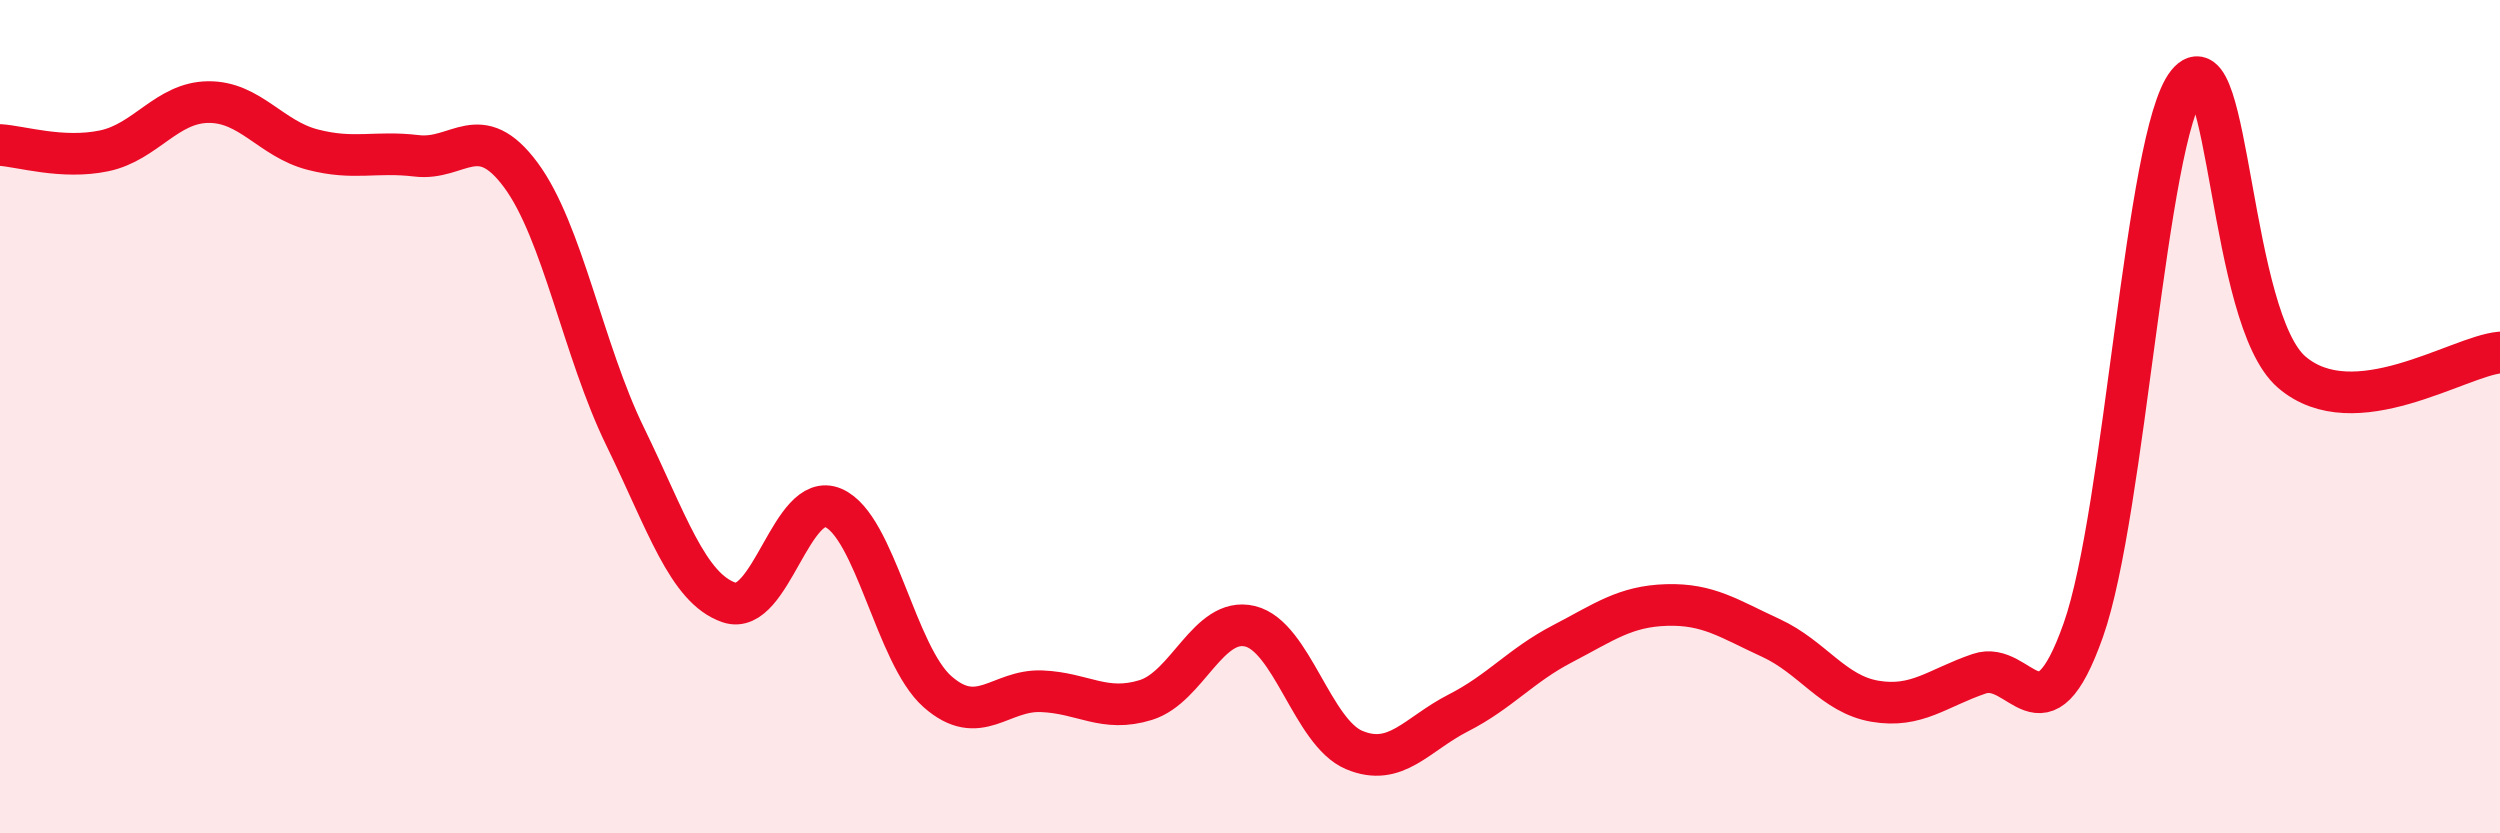
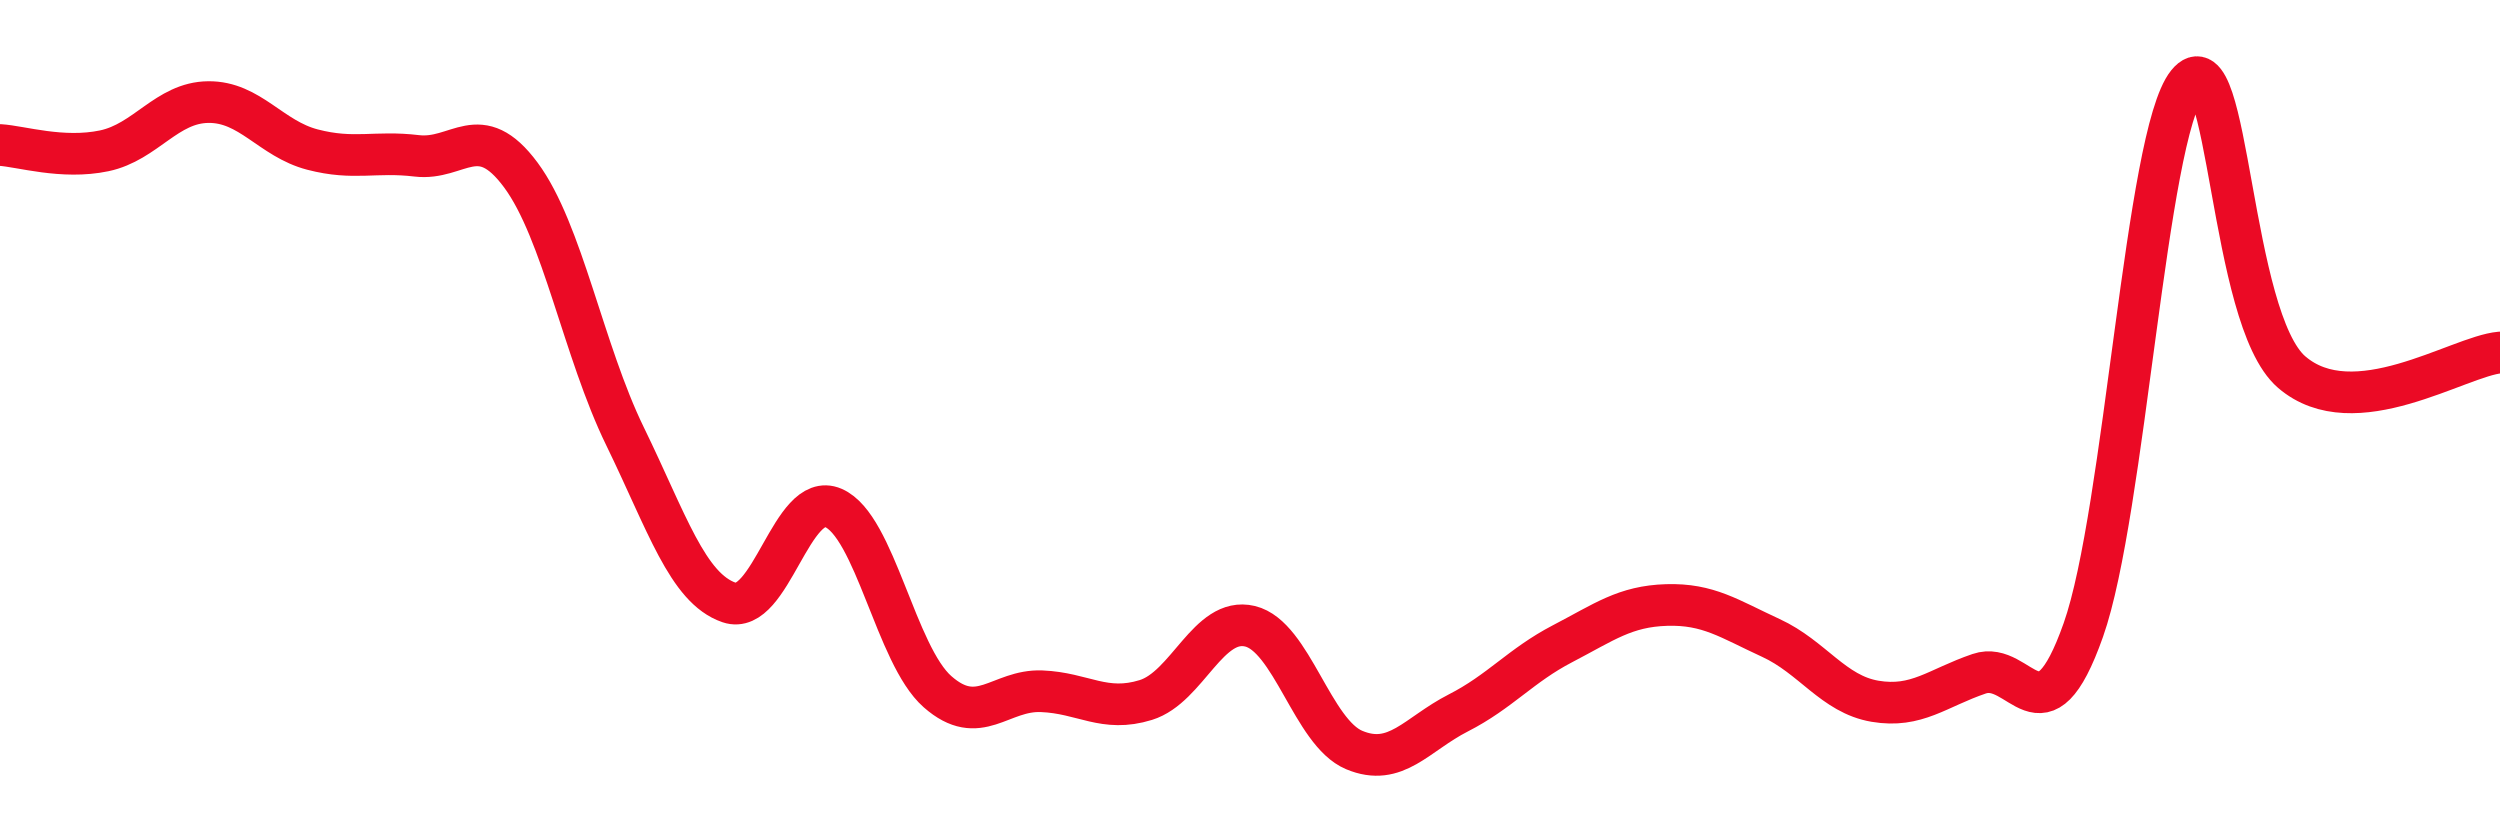
<svg xmlns="http://www.w3.org/2000/svg" width="60" height="20" viewBox="0 0 60 20">
-   <path d="M 0,3.48 C 0.5,3.51 1.5,3.83 2.5,3.62 C 3.5,3.41 4,2.46 5,2.45 C 6,2.44 6.5,3.33 7.5,3.59 C 8.5,3.85 9,3.62 10,3.74 C 11,3.86 11.5,2.85 12.5,4.2 C 13.5,5.55 14,8.42 15,10.47 C 16,12.52 16.5,14.12 17.5,14.46 C 18.5,14.8 19,11.76 20,12.19 C 21,12.62 21.5,15.72 22.5,16.6 C 23.5,17.48 24,16.55 25,16.59 C 26,16.63 26.5,17.11 27.5,16.8 C 28.5,16.49 29,14.79 30,15.03 C 31,15.27 31.5,17.58 32.5,18 C 33.5,18.42 34,17.62 35,17.11 C 36,16.6 36.5,15.97 37.5,15.45 C 38.5,14.93 39,14.55 40,14.52 C 41,14.49 41.5,14.85 42.5,15.31 C 43.5,15.77 44,16.66 45,16.83 C 46,17 46.5,16.51 47.5,16.17 C 48.5,15.83 49,17.95 50,15.12 C 51,12.29 51.5,3.24 52.5,2 C 53.5,0.76 53.5,7.64 55,8.93 C 56.5,10.22 59,8.55 60,8.46L60 20L0 20Z" fill="#EB0A25" opacity="0.1" stroke-linecap="round" stroke-linejoin="round" />
  <path d="M 0,3.48 C 0.5,3.51 1.5,3.83 2.5,3.62 C 3.5,3.41 4,2.46 5,2.45 C 6,2.44 6.5,3.33 7.5,3.59 C 8.5,3.85 9,3.62 10,3.74 C 11,3.86 11.5,2.85 12.5,4.2 C 13.5,5.55 14,8.42 15,10.47 C 16,12.52 16.5,14.12 17.5,14.46 C 18.5,14.8 19,11.76 20,12.19 C 21,12.62 21.5,15.72 22.5,16.6 C 23.5,17.48 24,16.55 25,16.59 C 26,16.63 26.5,17.11 27.5,16.8 C 28.5,16.49 29,14.79 30,15.03 C 31,15.27 31.5,17.58 32.5,18 C 33.5,18.42 34,17.62 35,17.11 C 36,16.6 36.5,15.97 37.5,15.45 C 38.5,14.93 39,14.55 40,14.52 C 41,14.49 41.5,14.85 42.5,15.31 C 43.5,15.77 44,16.66 45,16.83 C 46,17 46.5,16.51 47.5,16.17 C 48.5,15.83 49,17.95 50,15.12 C 51,12.29 51.5,3.24 52.5,2 C 53.5,0.76 53.5,7.64 55,8.93 C 56.5,10.22 59,8.55 60,8.46" stroke="#EB0A25" stroke-width="1" fill="none" stroke-linecap="round" stroke-linejoin="round" />
</svg>